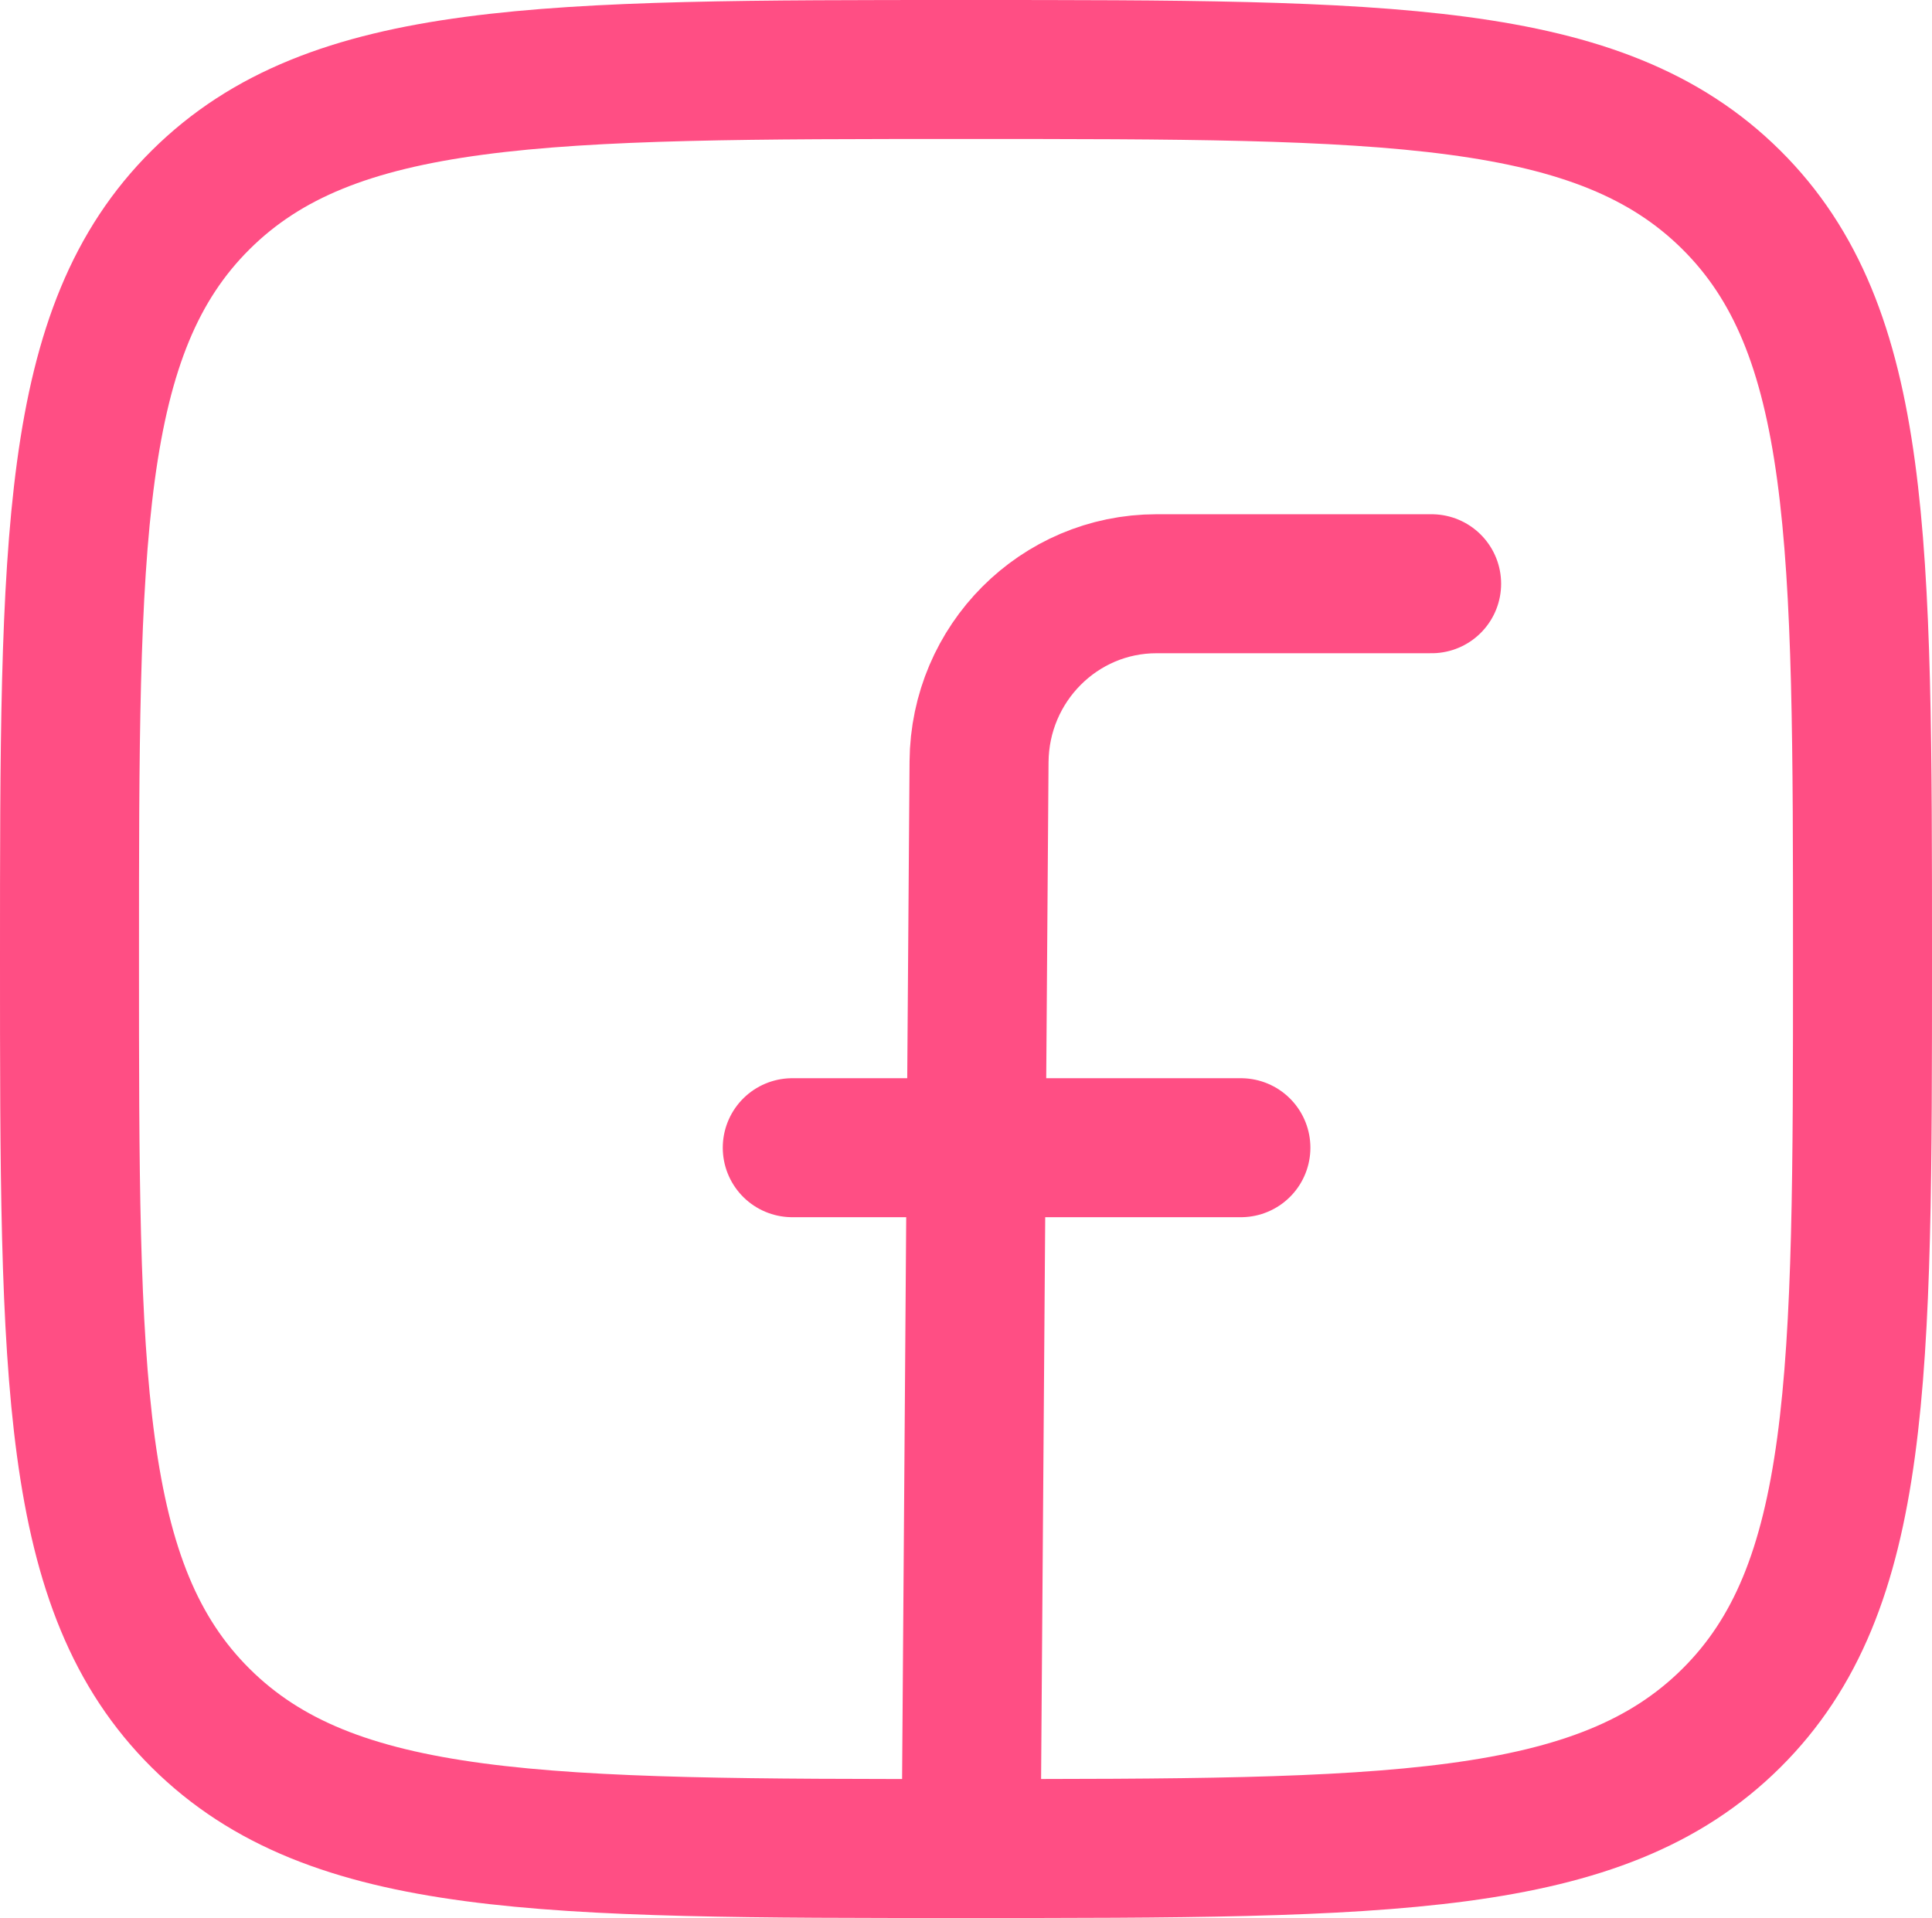
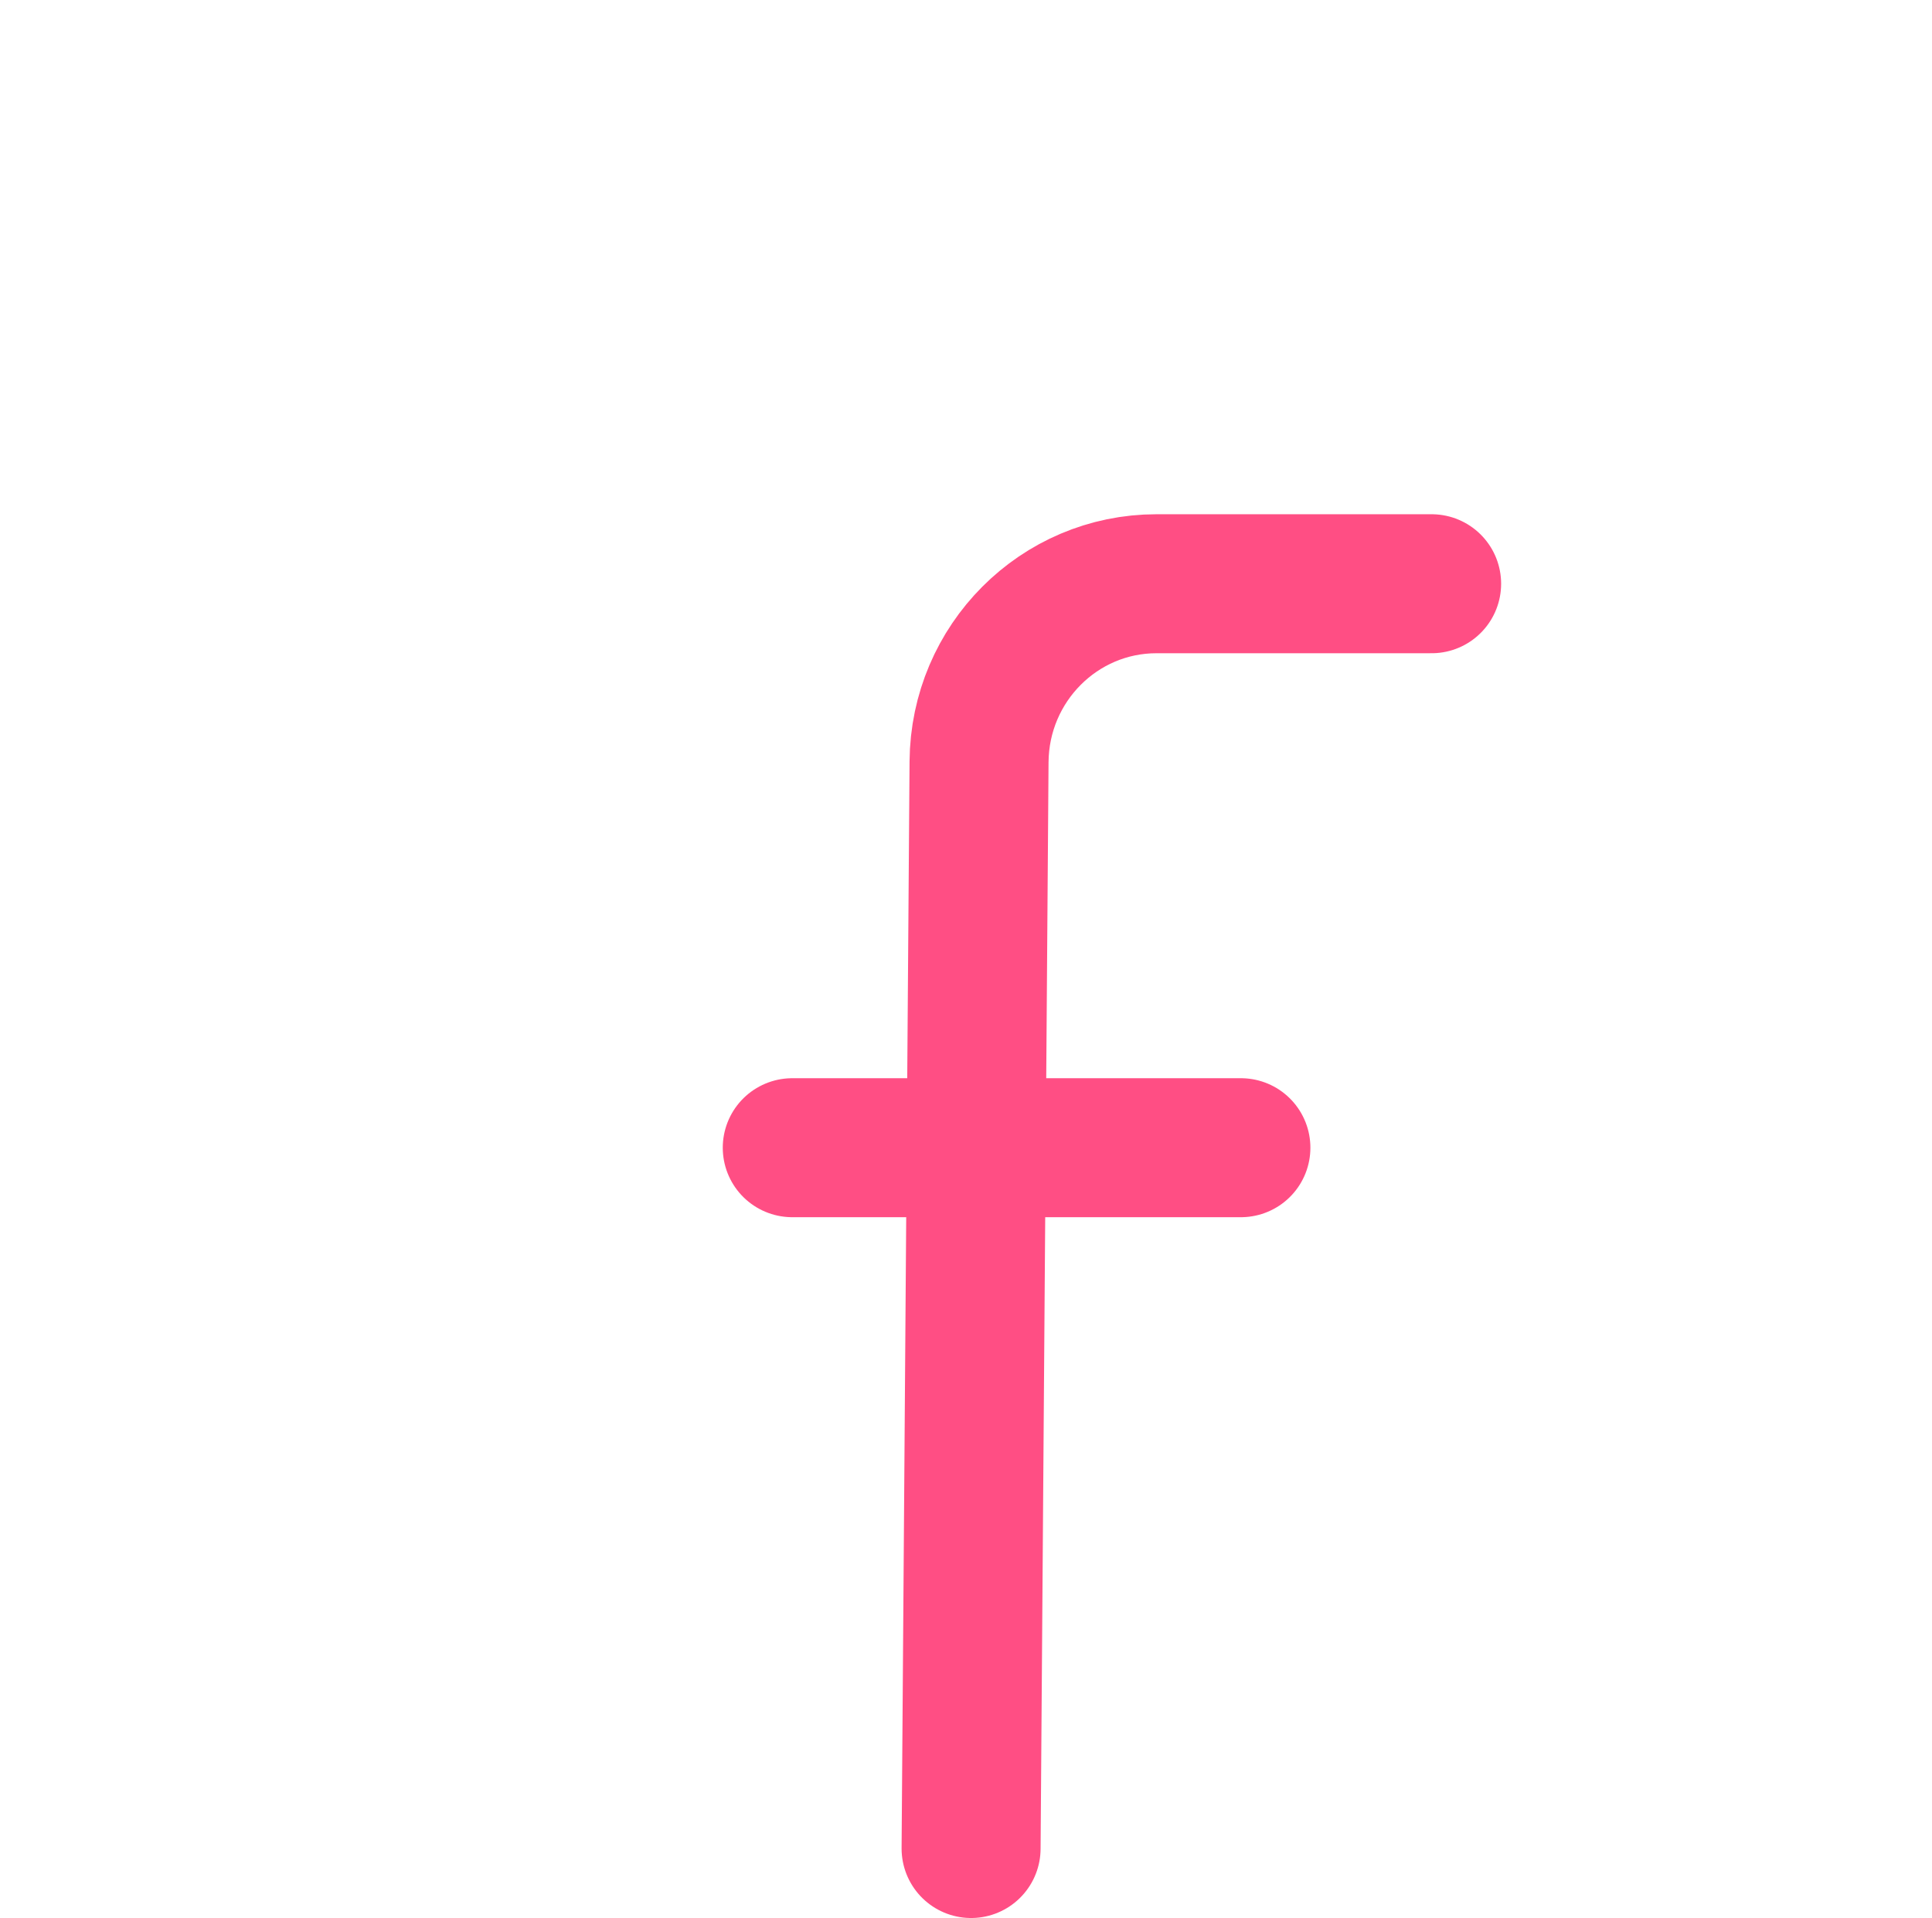
<svg xmlns="http://www.w3.org/2000/svg" width="139" height="138" viewBox="0 0 139 138" fill="none">
-   <path d="M5 69C5 38.83 5 23.745 14.446 14.373C23.892 5 39.094 5 69.5 5C99.905 5 115.108 5 124.554 14.373C134 23.745 134 38.83 134 69C134 99.17 134 114.255 124.554 123.628C115.108 133 99.905 133 69.5 133C39.094 133 23.892 133 14.446 123.628C5 114.255 5 99.17 5 69Z" stroke="#FF4E84" stroke-width="10" stroke-linejoin="round" />
  <path d="M103 42H83.208C76.193 42 70.491 47.719 70.439 54.807L69.866 133M57 82.577H89.278" stroke="#FF4E84" stroke-width="10" stroke-linecap="round" stroke-linejoin="round" />
</svg>